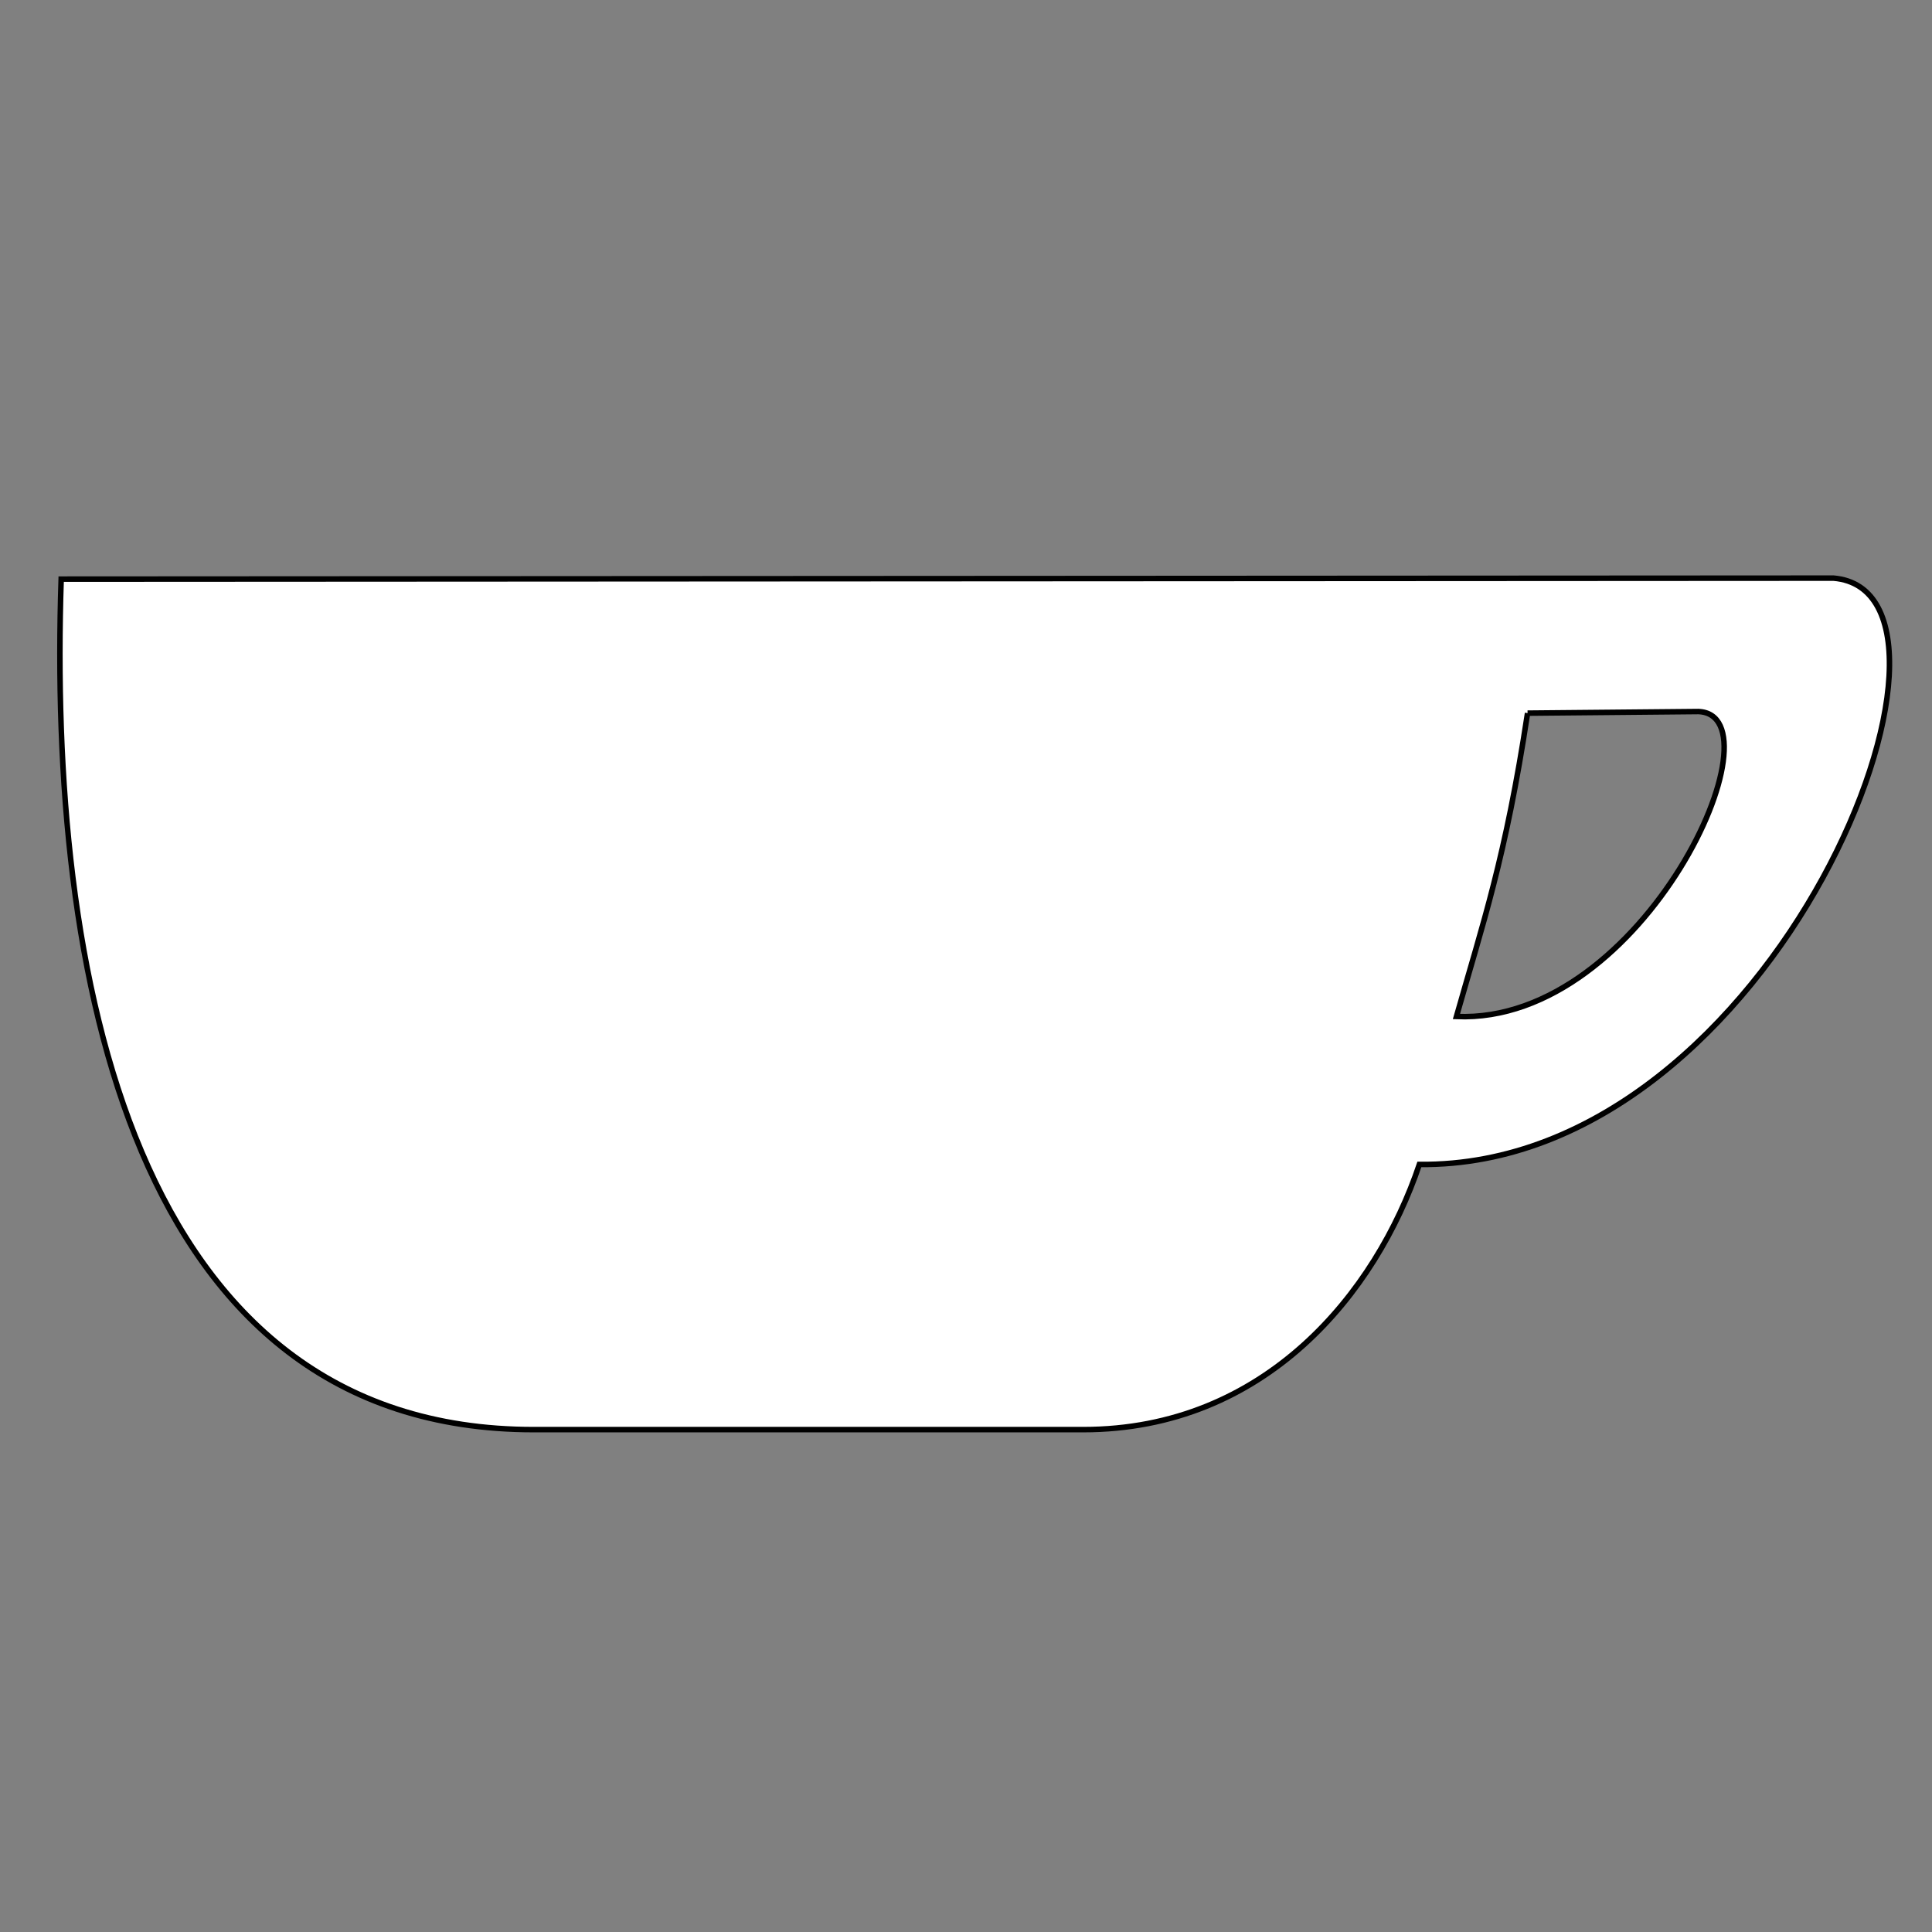
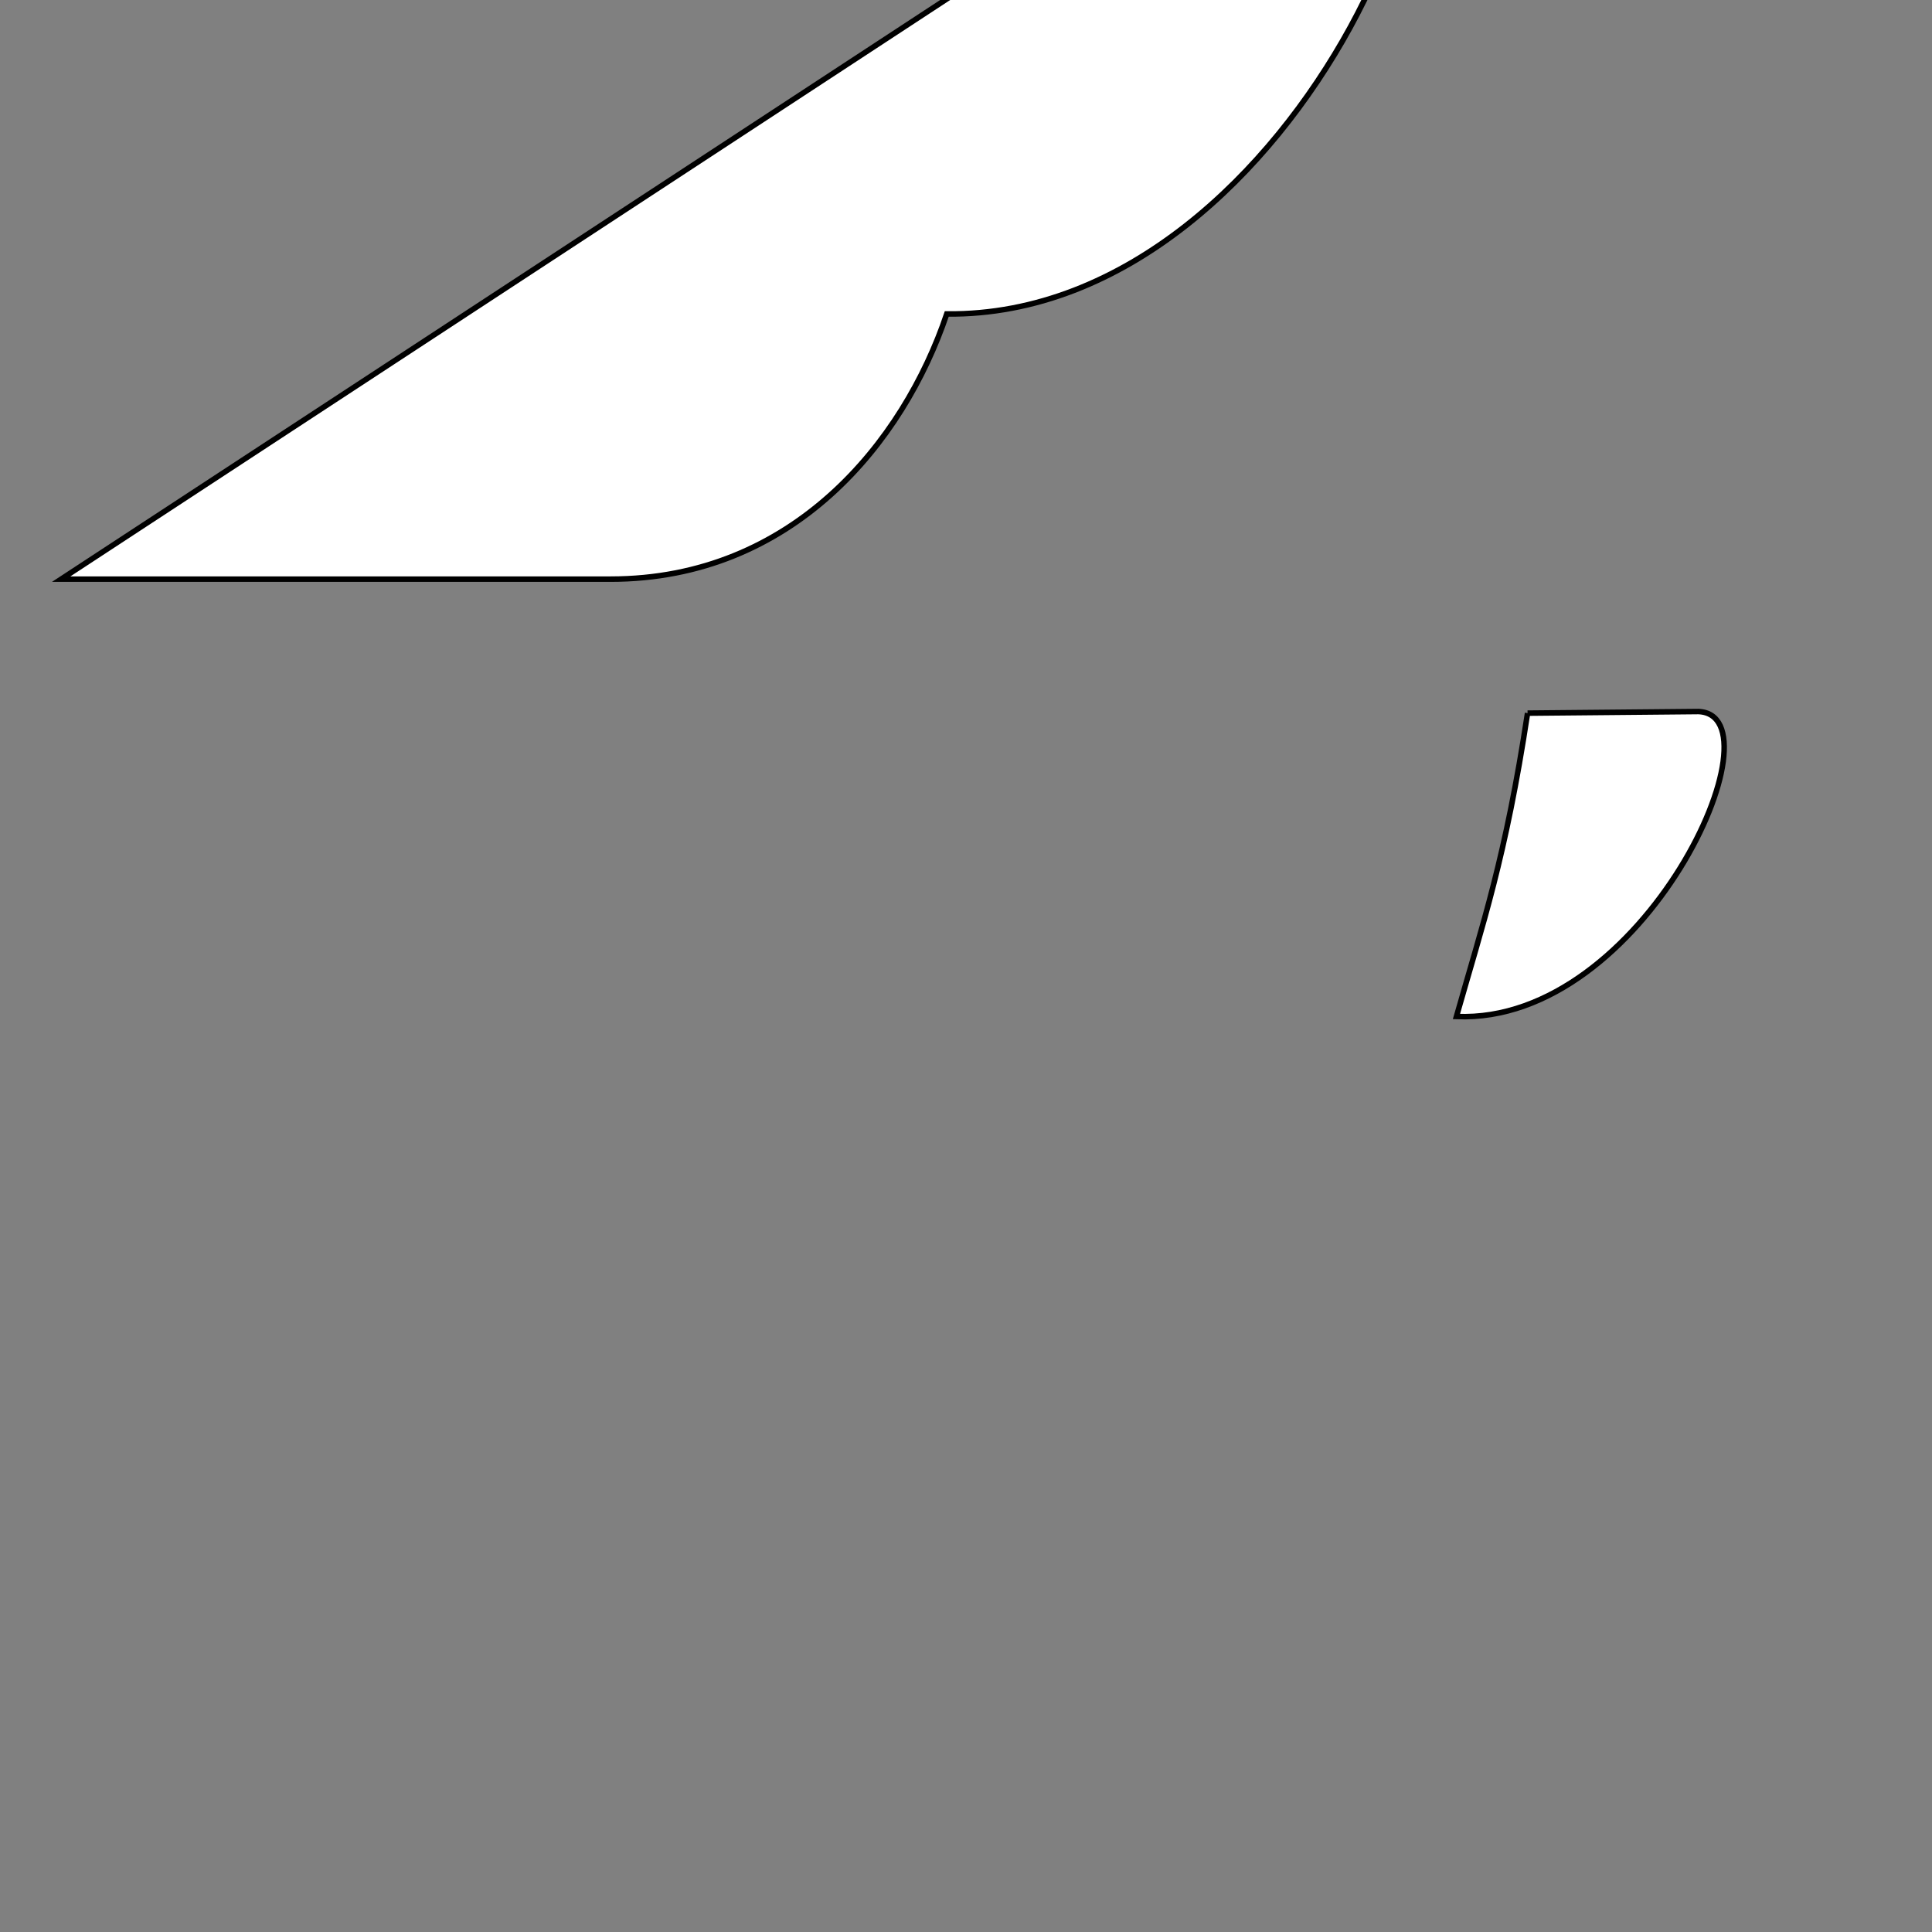
<svg xmlns="http://www.w3.org/2000/svg" xmlns:ns1="http://www.inkscape.org/namespaces/inkscape" xmlns:ns2="http://sodipodi.sourceforge.net/DTD/sodipodi-0.dtd" width="100mm" height="100mm" viewBox="0 0 100 100" version="1.1" id="svg5" ns1:version="1.2.2 (b0a8486541, 2022-12-01)" ns2:docname="Coffee.svg">
  <rect x="0" y="0" width="100" height="100" fill="#808080" stroke="none" />
  <ns2:namedview id="namedview7" pagecolor="#ffffff" bordercolor="#666666" borderopacity="1.0" ns1:showpageshadow="2" ns1:pageopacity="0.0" ns1:pagecheckerboard="0" ns1:deskcolor="#d1d1d1" ns1:document-units="mm" showgrid="false" ns1:zoom="1.0217435" ns1:cx="-22.999902" ns1:cy="223.63734" ns1:window-width="1854" ns1:window-height="1011" ns1:window-x="26" ns1:window-y="23" ns1:window-maximized="0" ns1:current-layer="layer1" />
  <defs id="defs2" />
  <g ns1:label="Layer 1" ns1:groupmode="layer" id="layer1" transform="translate(-40.796,-101.802)">
-     <path id="path1516" style="fill:#ffffff;fill-opacity:1;stroke:#000000;stroke-width:0.285px;stroke-linecap:butt;stroke-linejoin:miter;stroke-opacity:1" d="m 43.962,131.778 c -0.673,20.338 3.622,44.021 24.462,44.021 h 28.437 c 9.415,0 15.157,-7.061 17.401,-13.725 18.511,0.183 30.028,-29.627 21.436,-30.348 z m 75.9,6.936 8.839,-0.083 c 4.438,0.161 -2.782,16.202 -12.521,15.786 1.355,-4.775 2.55,-8.225 3.682,-15.704 z" ns2:nodetypes="csscccccccc" />
+     <path id="path1516" style="fill:#ffffff;fill-opacity:1;stroke:#000000;stroke-width:0.285px;stroke-linecap:butt;stroke-linejoin:miter;stroke-opacity:1" d="m 43.962,131.778 h 28.437 c 9.415,0 15.157,-7.061 17.401,-13.725 18.511,0.183 30.028,-29.627 21.436,-30.348 z m 75.9,6.936 8.839,-0.083 c 4.438,0.161 -2.782,16.202 -12.521,15.786 1.355,-4.775 2.55,-8.225 3.682,-15.704 z" ns2:nodetypes="csscccccccc" />
  </g>
</svg>